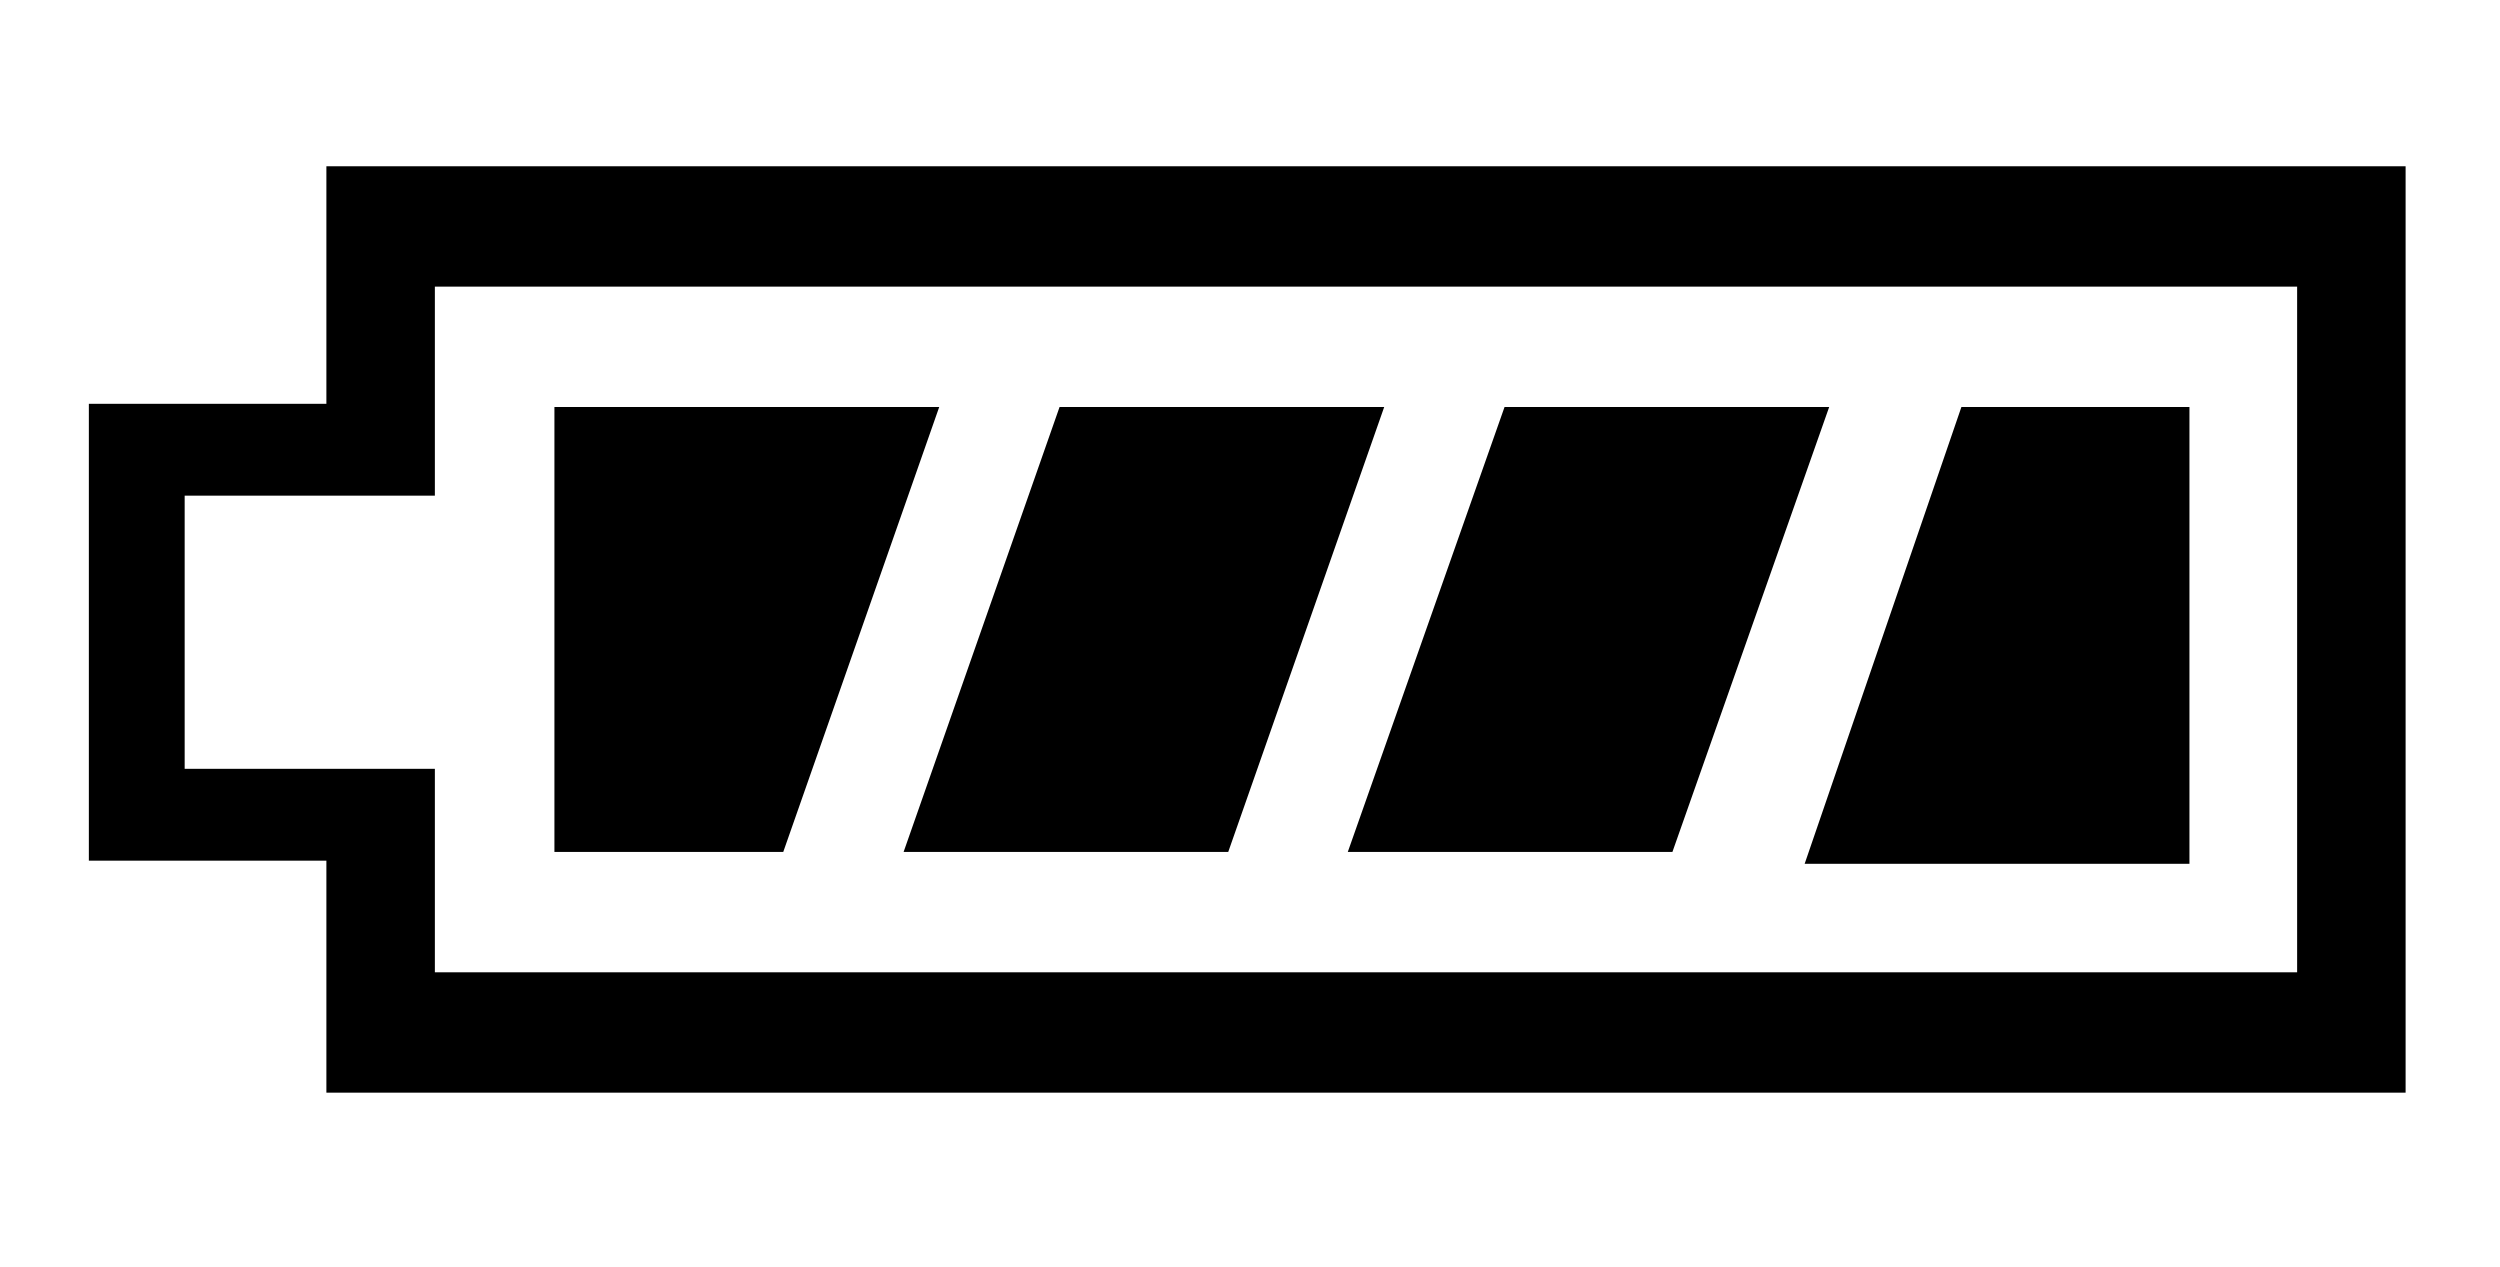
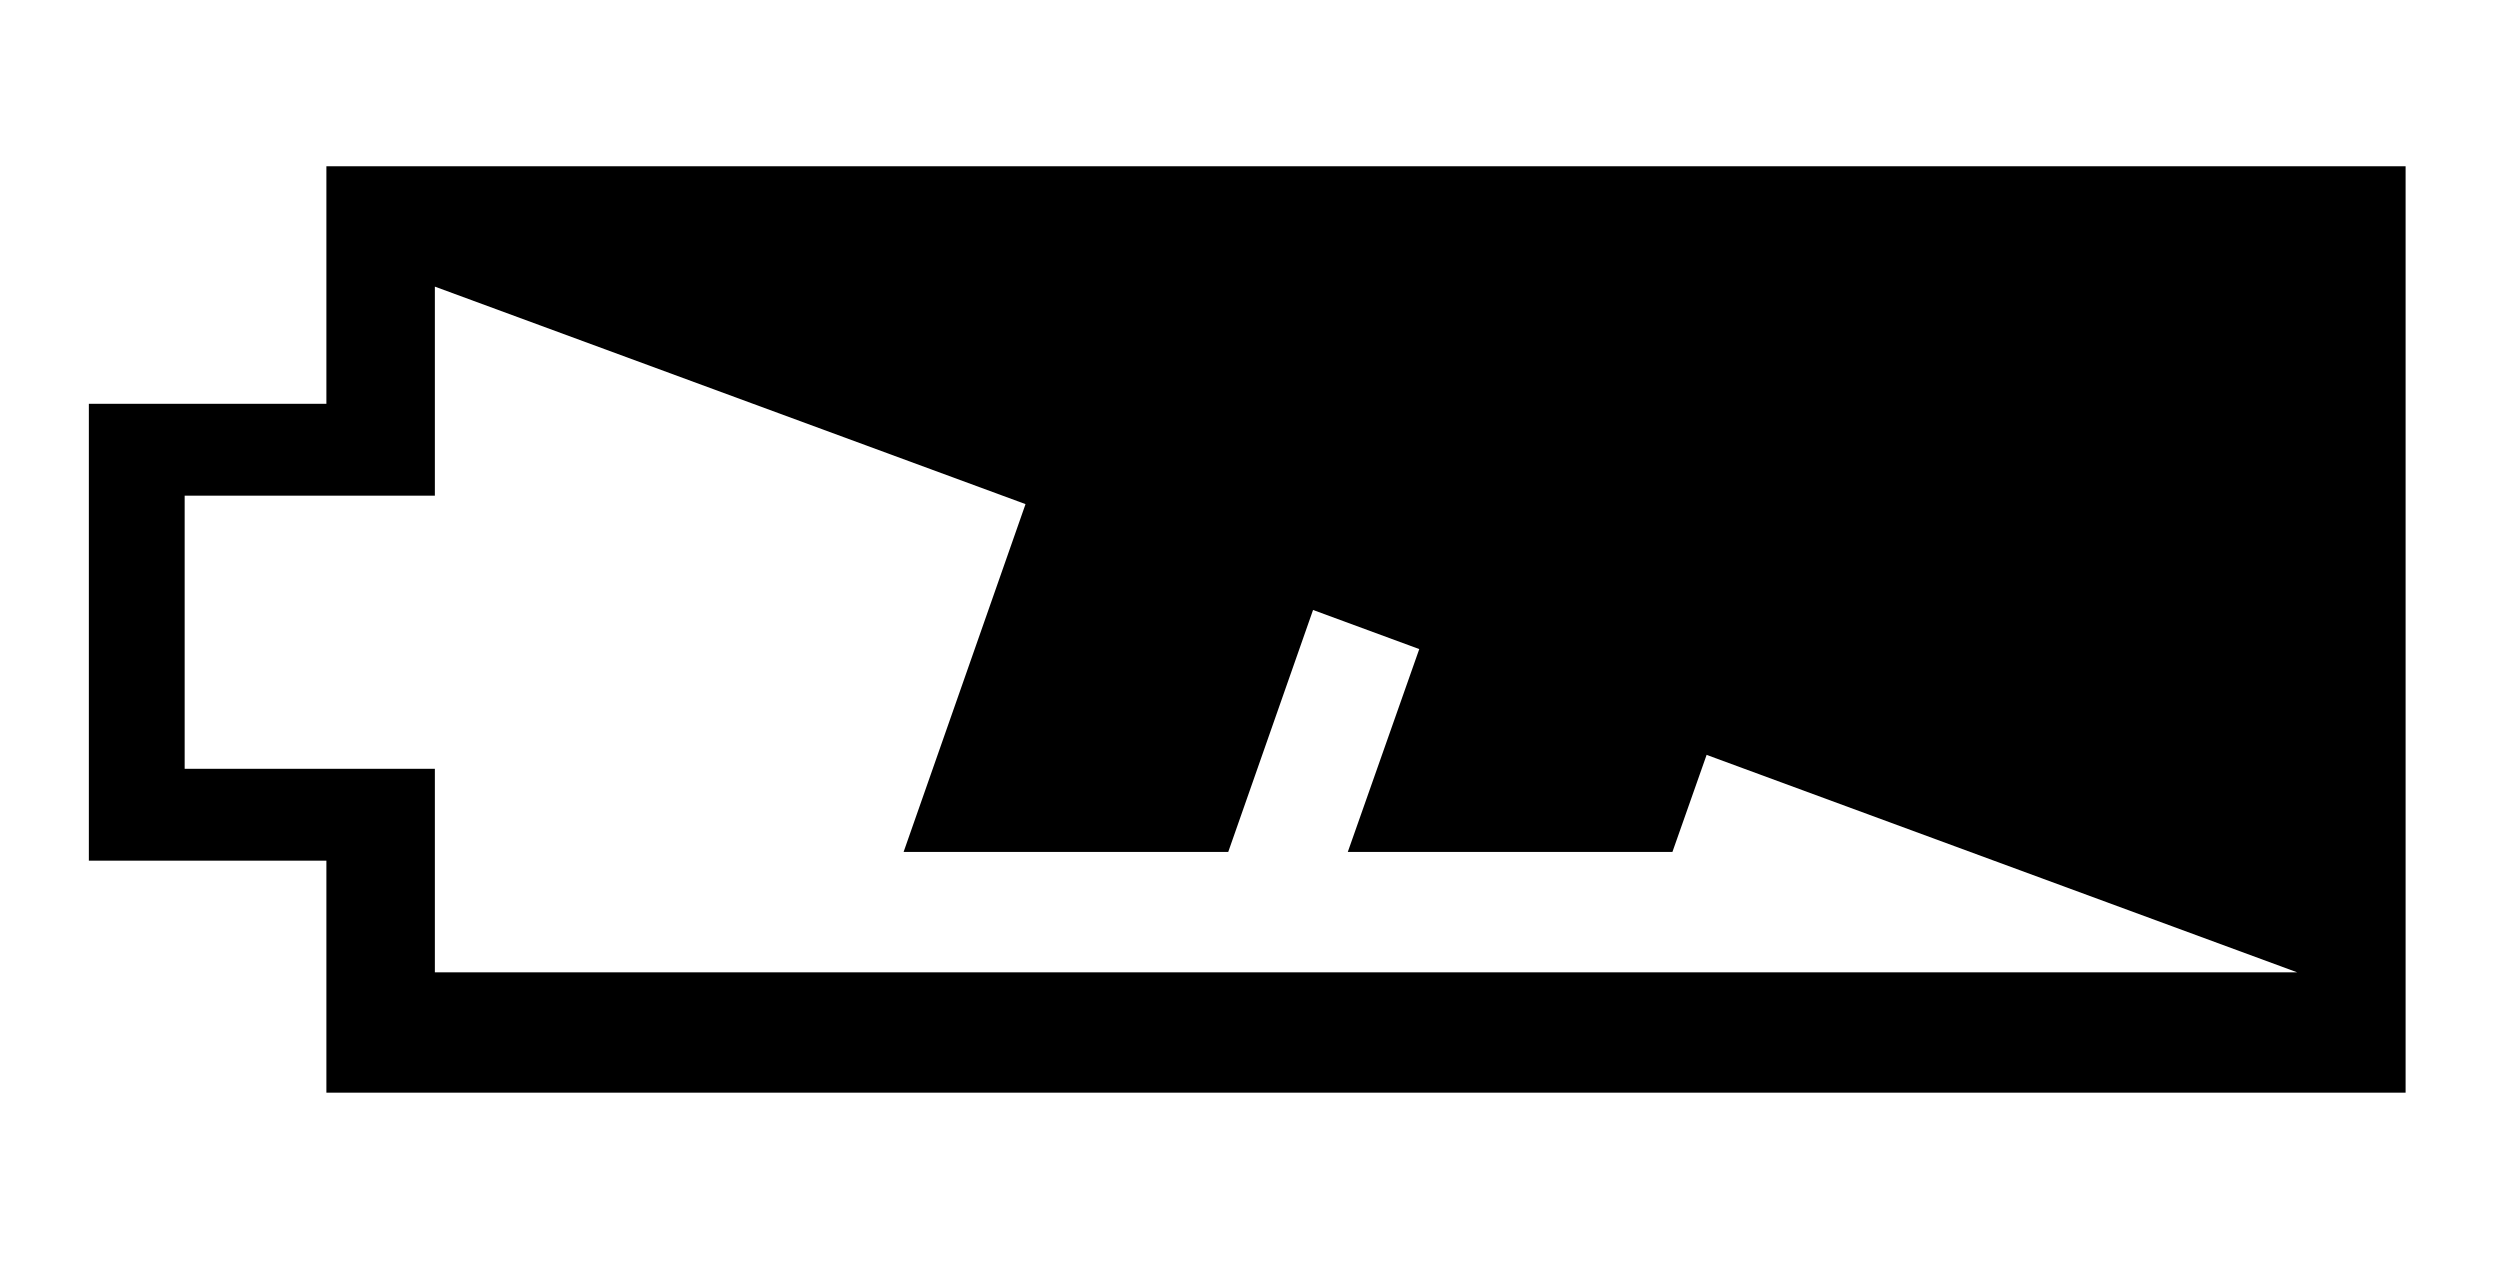
<svg xmlns="http://www.w3.org/2000/svg" id="レイヤー_1" data-name="レイヤー 1" width="11.13mm" height="5.64mm" viewBox="0 0 31.55 16">
  <defs>
    <style>
      .cls-1 {
        fill: none;
      }
    </style>
  </defs>
  <title>icon_feeding</title>
  <rect class="cls-1" width="31.55" height="16" />
  <g>
    <polygon points="21.11 10.76 23.09 5.14 18.99 5.14 17.01 10.76 21.11 10.76" />
-     <polygon points="27.64 10.91 27.64 5.14 24.76 5.14 22.78 10.91 27.64 10.91" />
    <polygon points="15.5 10.76 17.47 5.14 13.37 5.14 11.4 10.76 15.5 10.76" />
-     <path d="M4.11,2.1v3h-3v5.77h3V13.8H30.37V2.1ZM29,12.28H5.48V9.71H2.32V6.26H5.48V3.62H29Z" />
-     <polygon points="11.85 5.14 6.99 5.14 6.99 10.76 9.88 10.76 11.85 5.14" />
+     <path d="M4.11,2.1v3h-3v5.77h3V13.8H30.37V2.1ZM29,12.28H5.48V9.71H2.32V6.26H5.48V3.62Z" />
  </g>
</svg>